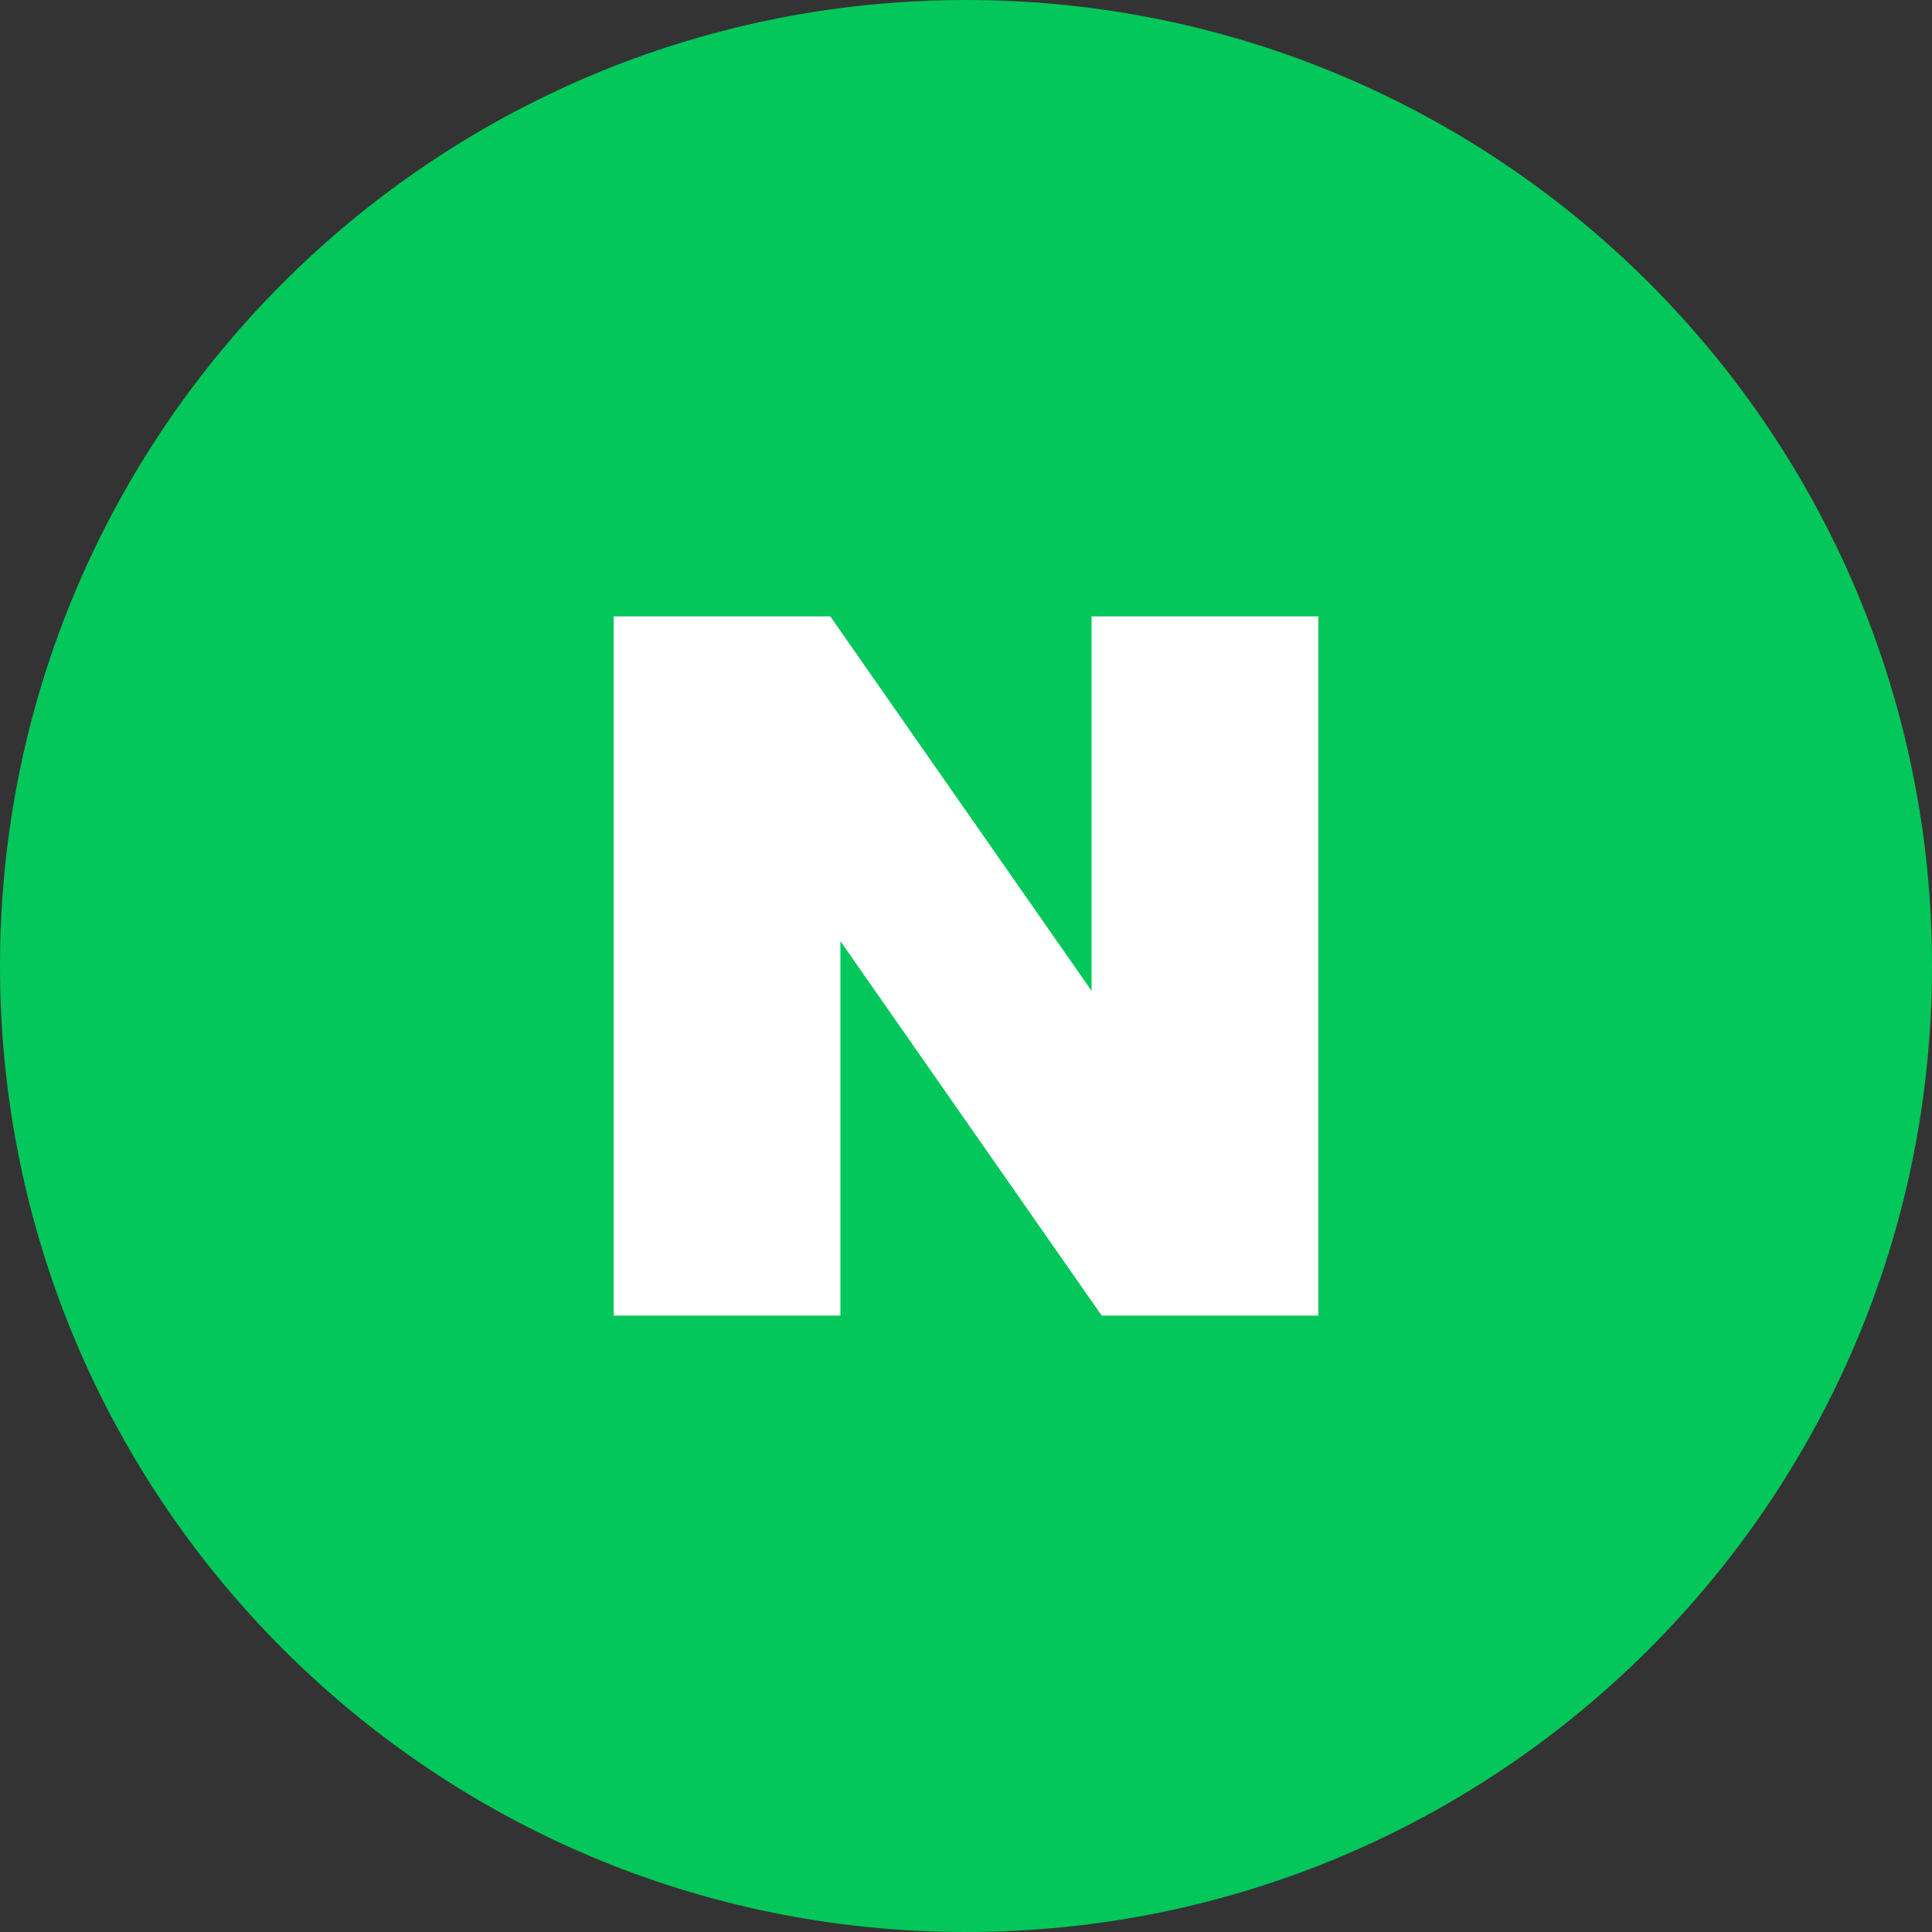
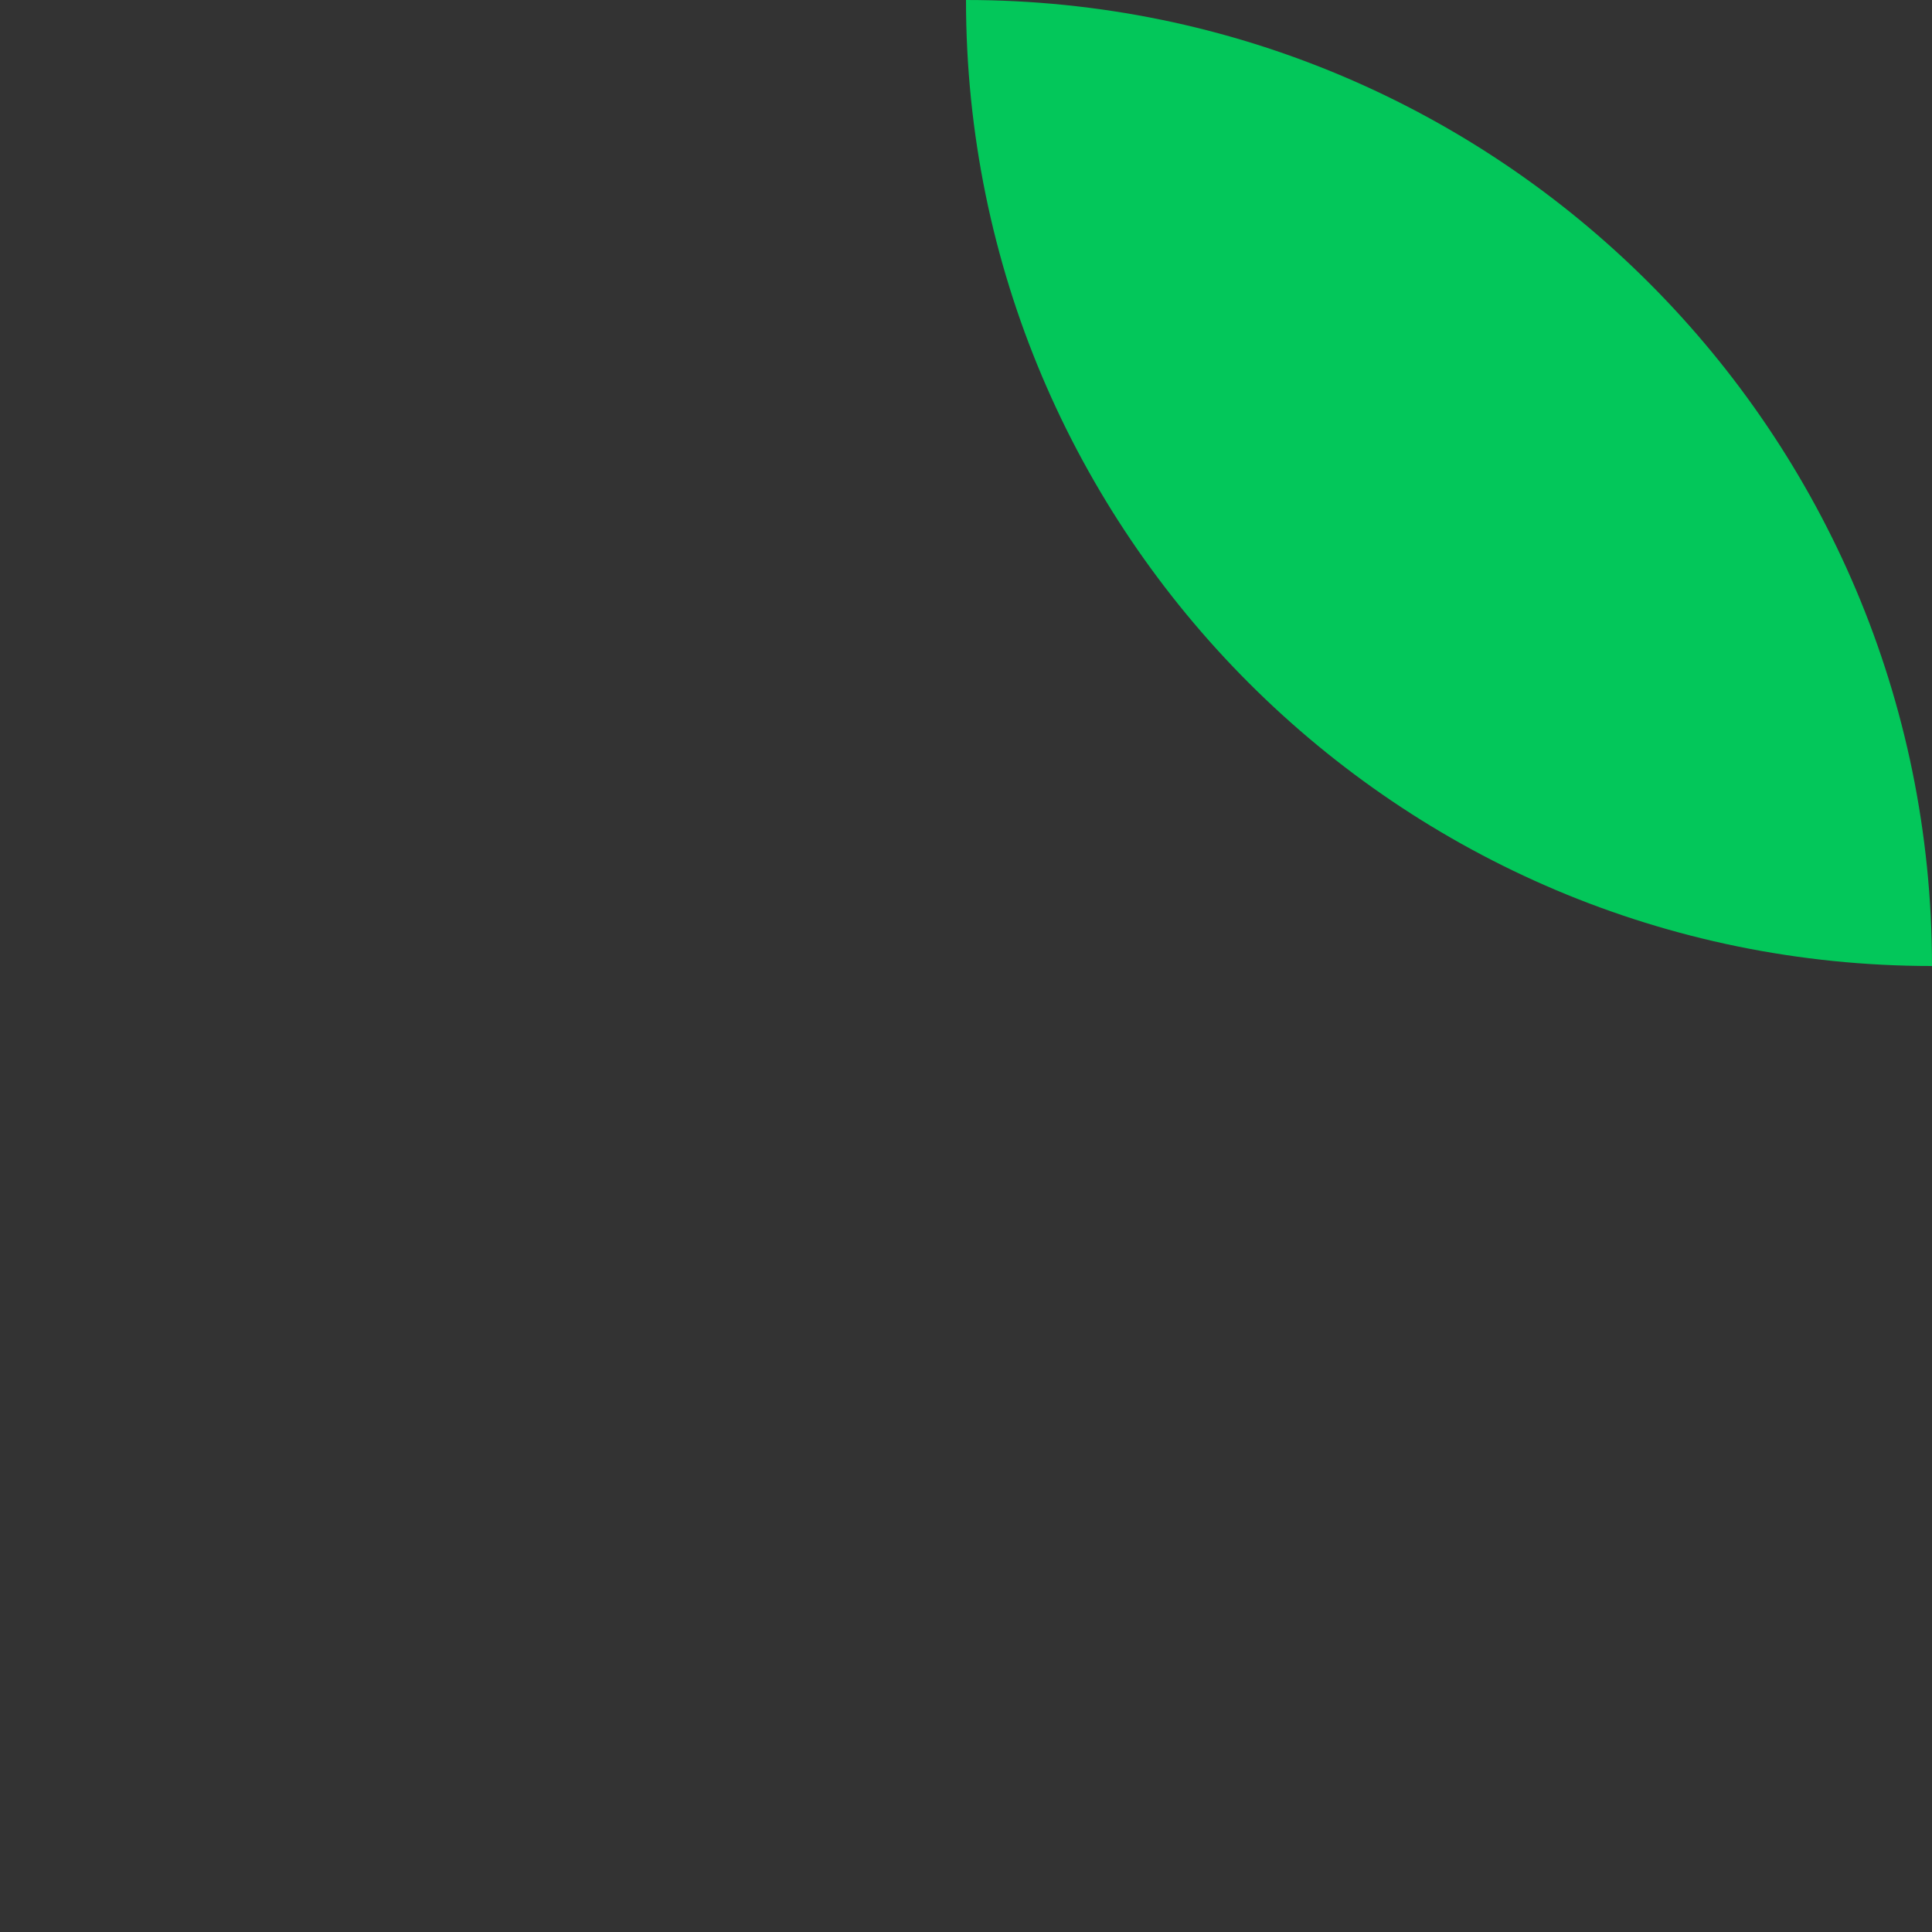
<svg xmlns="http://www.w3.org/2000/svg" width="100%" height="100%" viewBox="0 0 42 42" version="1.1" xml:space="preserve" style="fill-rule:evenodd;clip-rule:evenodd;stroke-linejoin:round;stroke-miterlimit:2;">
  <rect x="0" y="0" width="42" height="42" fill="#333333" stroke="none" />
  <g>
-     <path d="M42,21c0,-11.598 -9.402,-21 -21,-21c-11.598,0 -21,9.402 -21,21c0,11.598 9.402,21 21,21c11.598,0 21,-9.402 21,-21Z" style="fill:#03c75a;fill-rule:nonzero;" />
-     <path d="M23.73,21.54l-5.68,-8.14l-4.71,0l0,15.2l4.93,0l0,-8.14l5.68,8.14l4.71,0l0,-15.2l-4.93,0l0,8.14Z" style="fill:#fff;fill-rule:nonzero;" />
+     <path d="M42,21c0,-11.598 -9.402,-21 -21,-21c0,11.598 9.402,21 21,21c11.598,0 21,-9.402 21,-21Z" style="fill:#03c75a;fill-rule:nonzero;" />
  </g>
</svg>